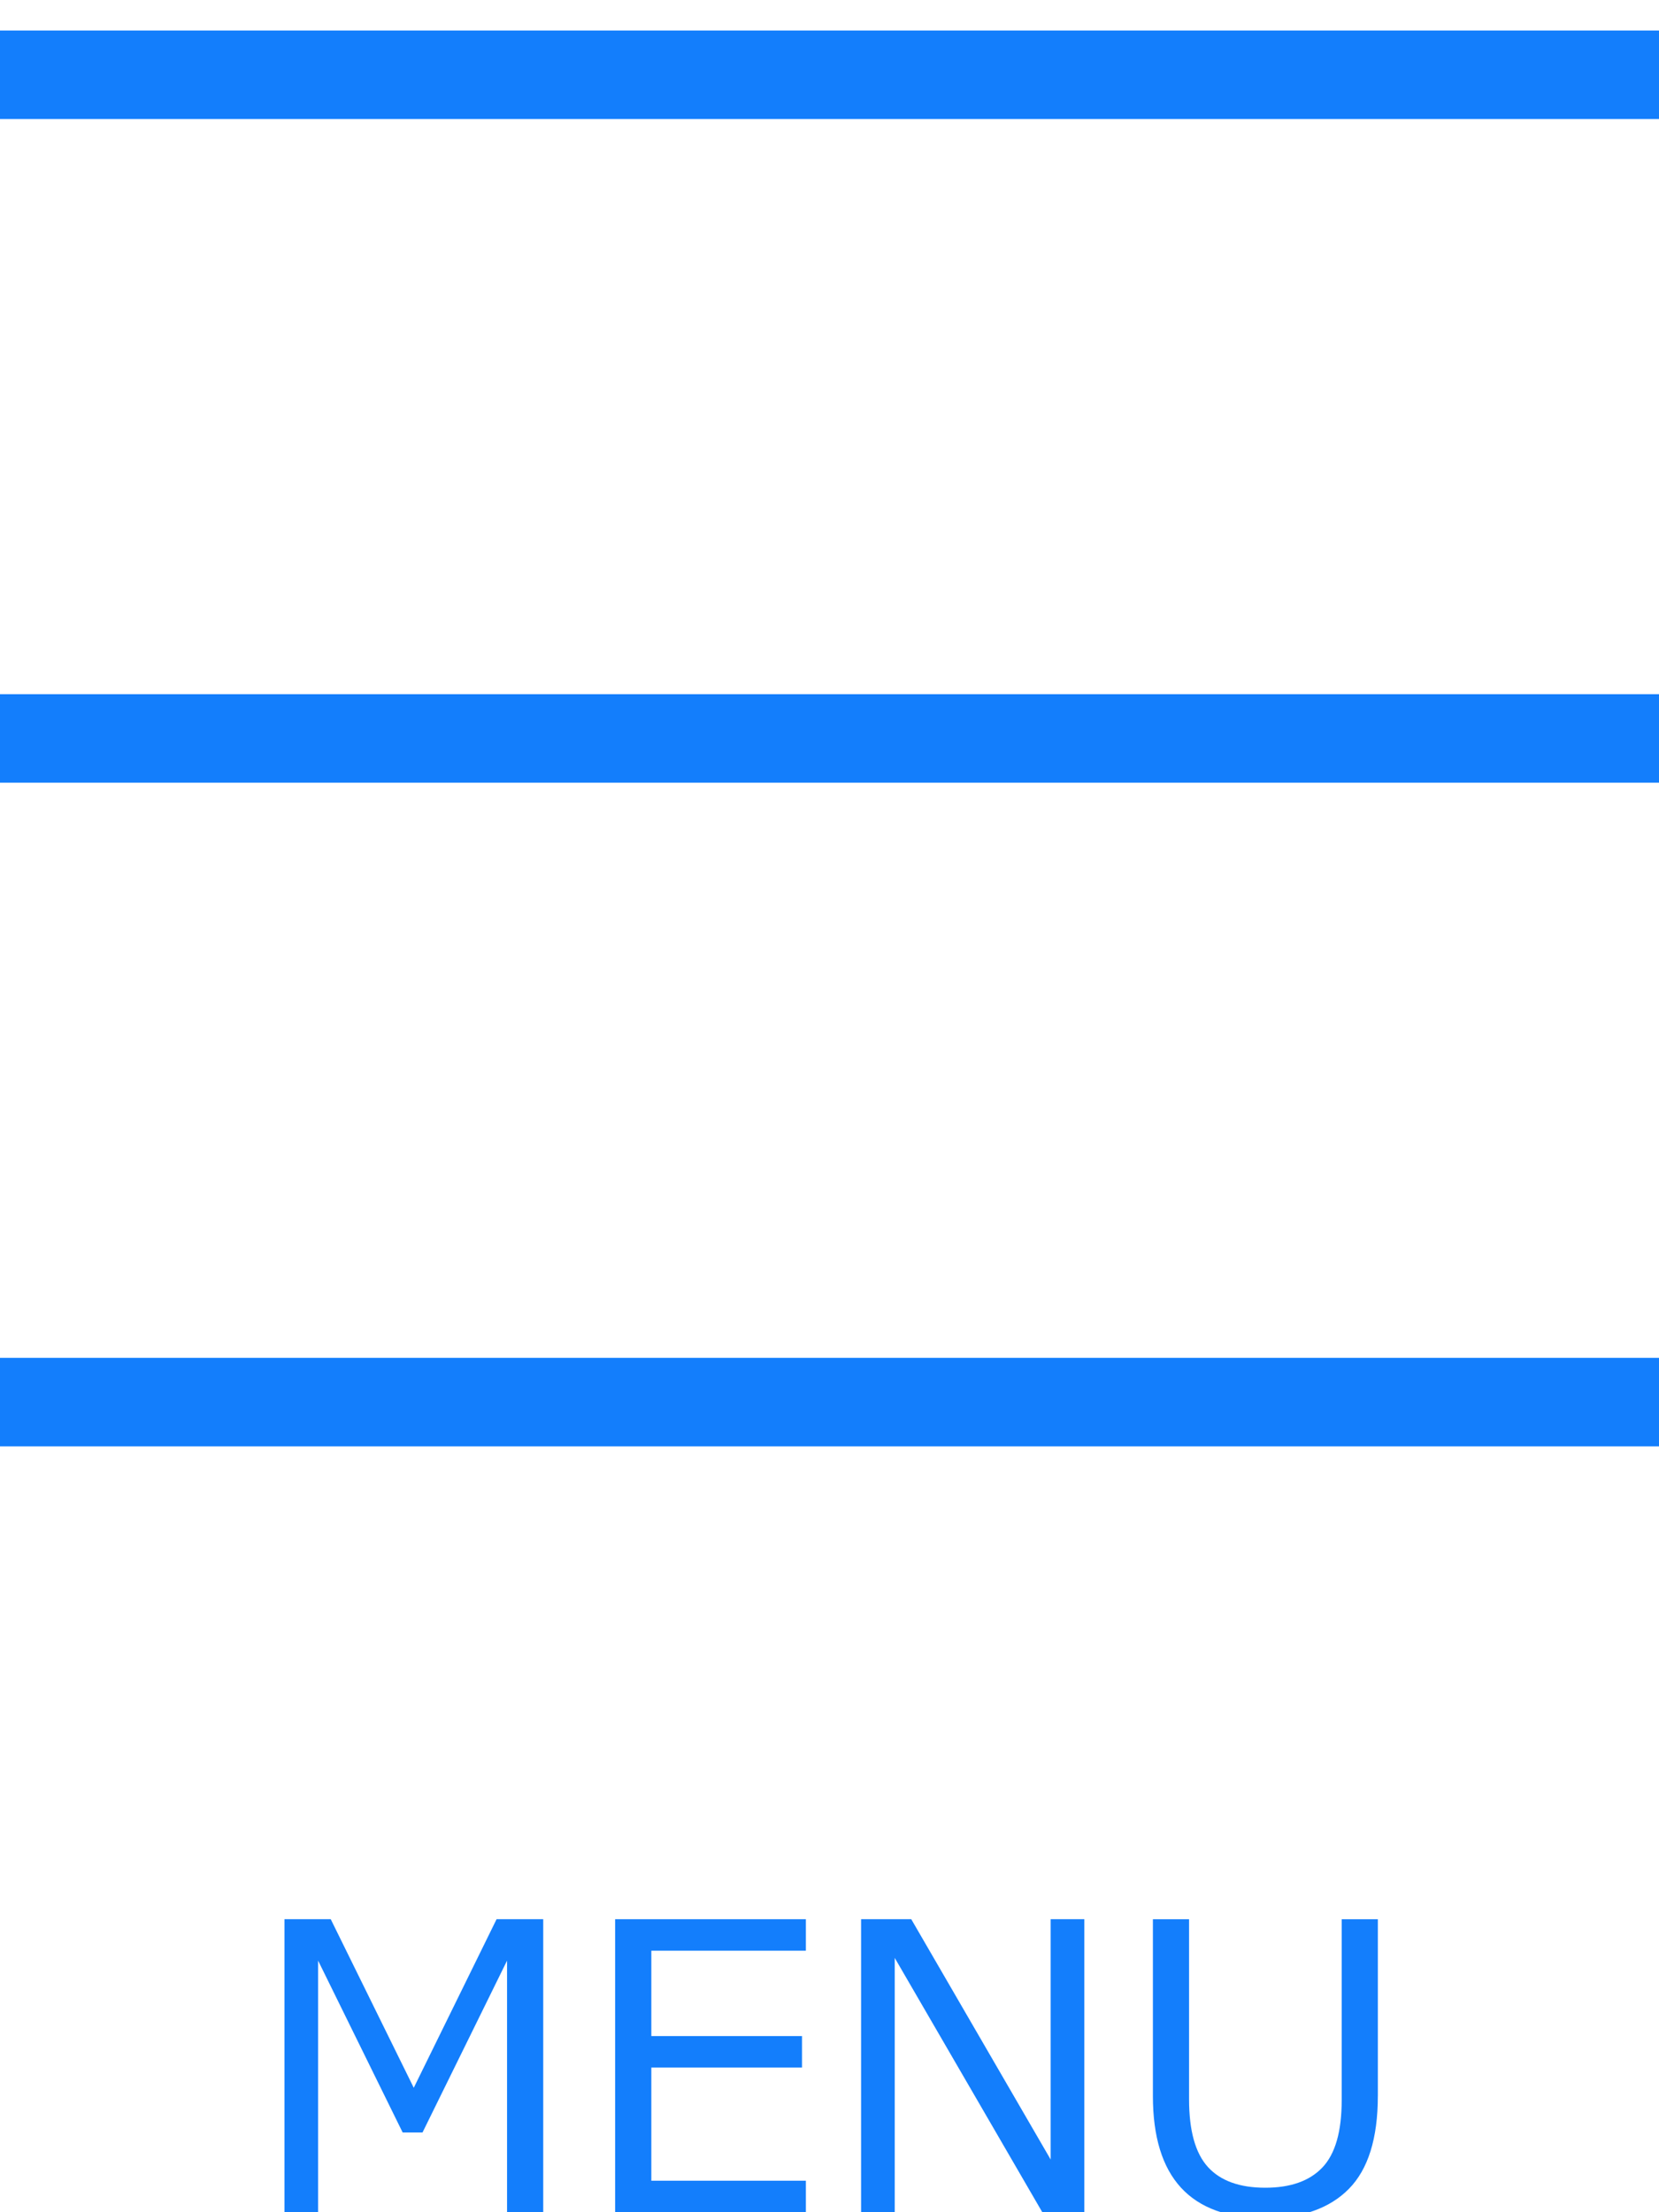
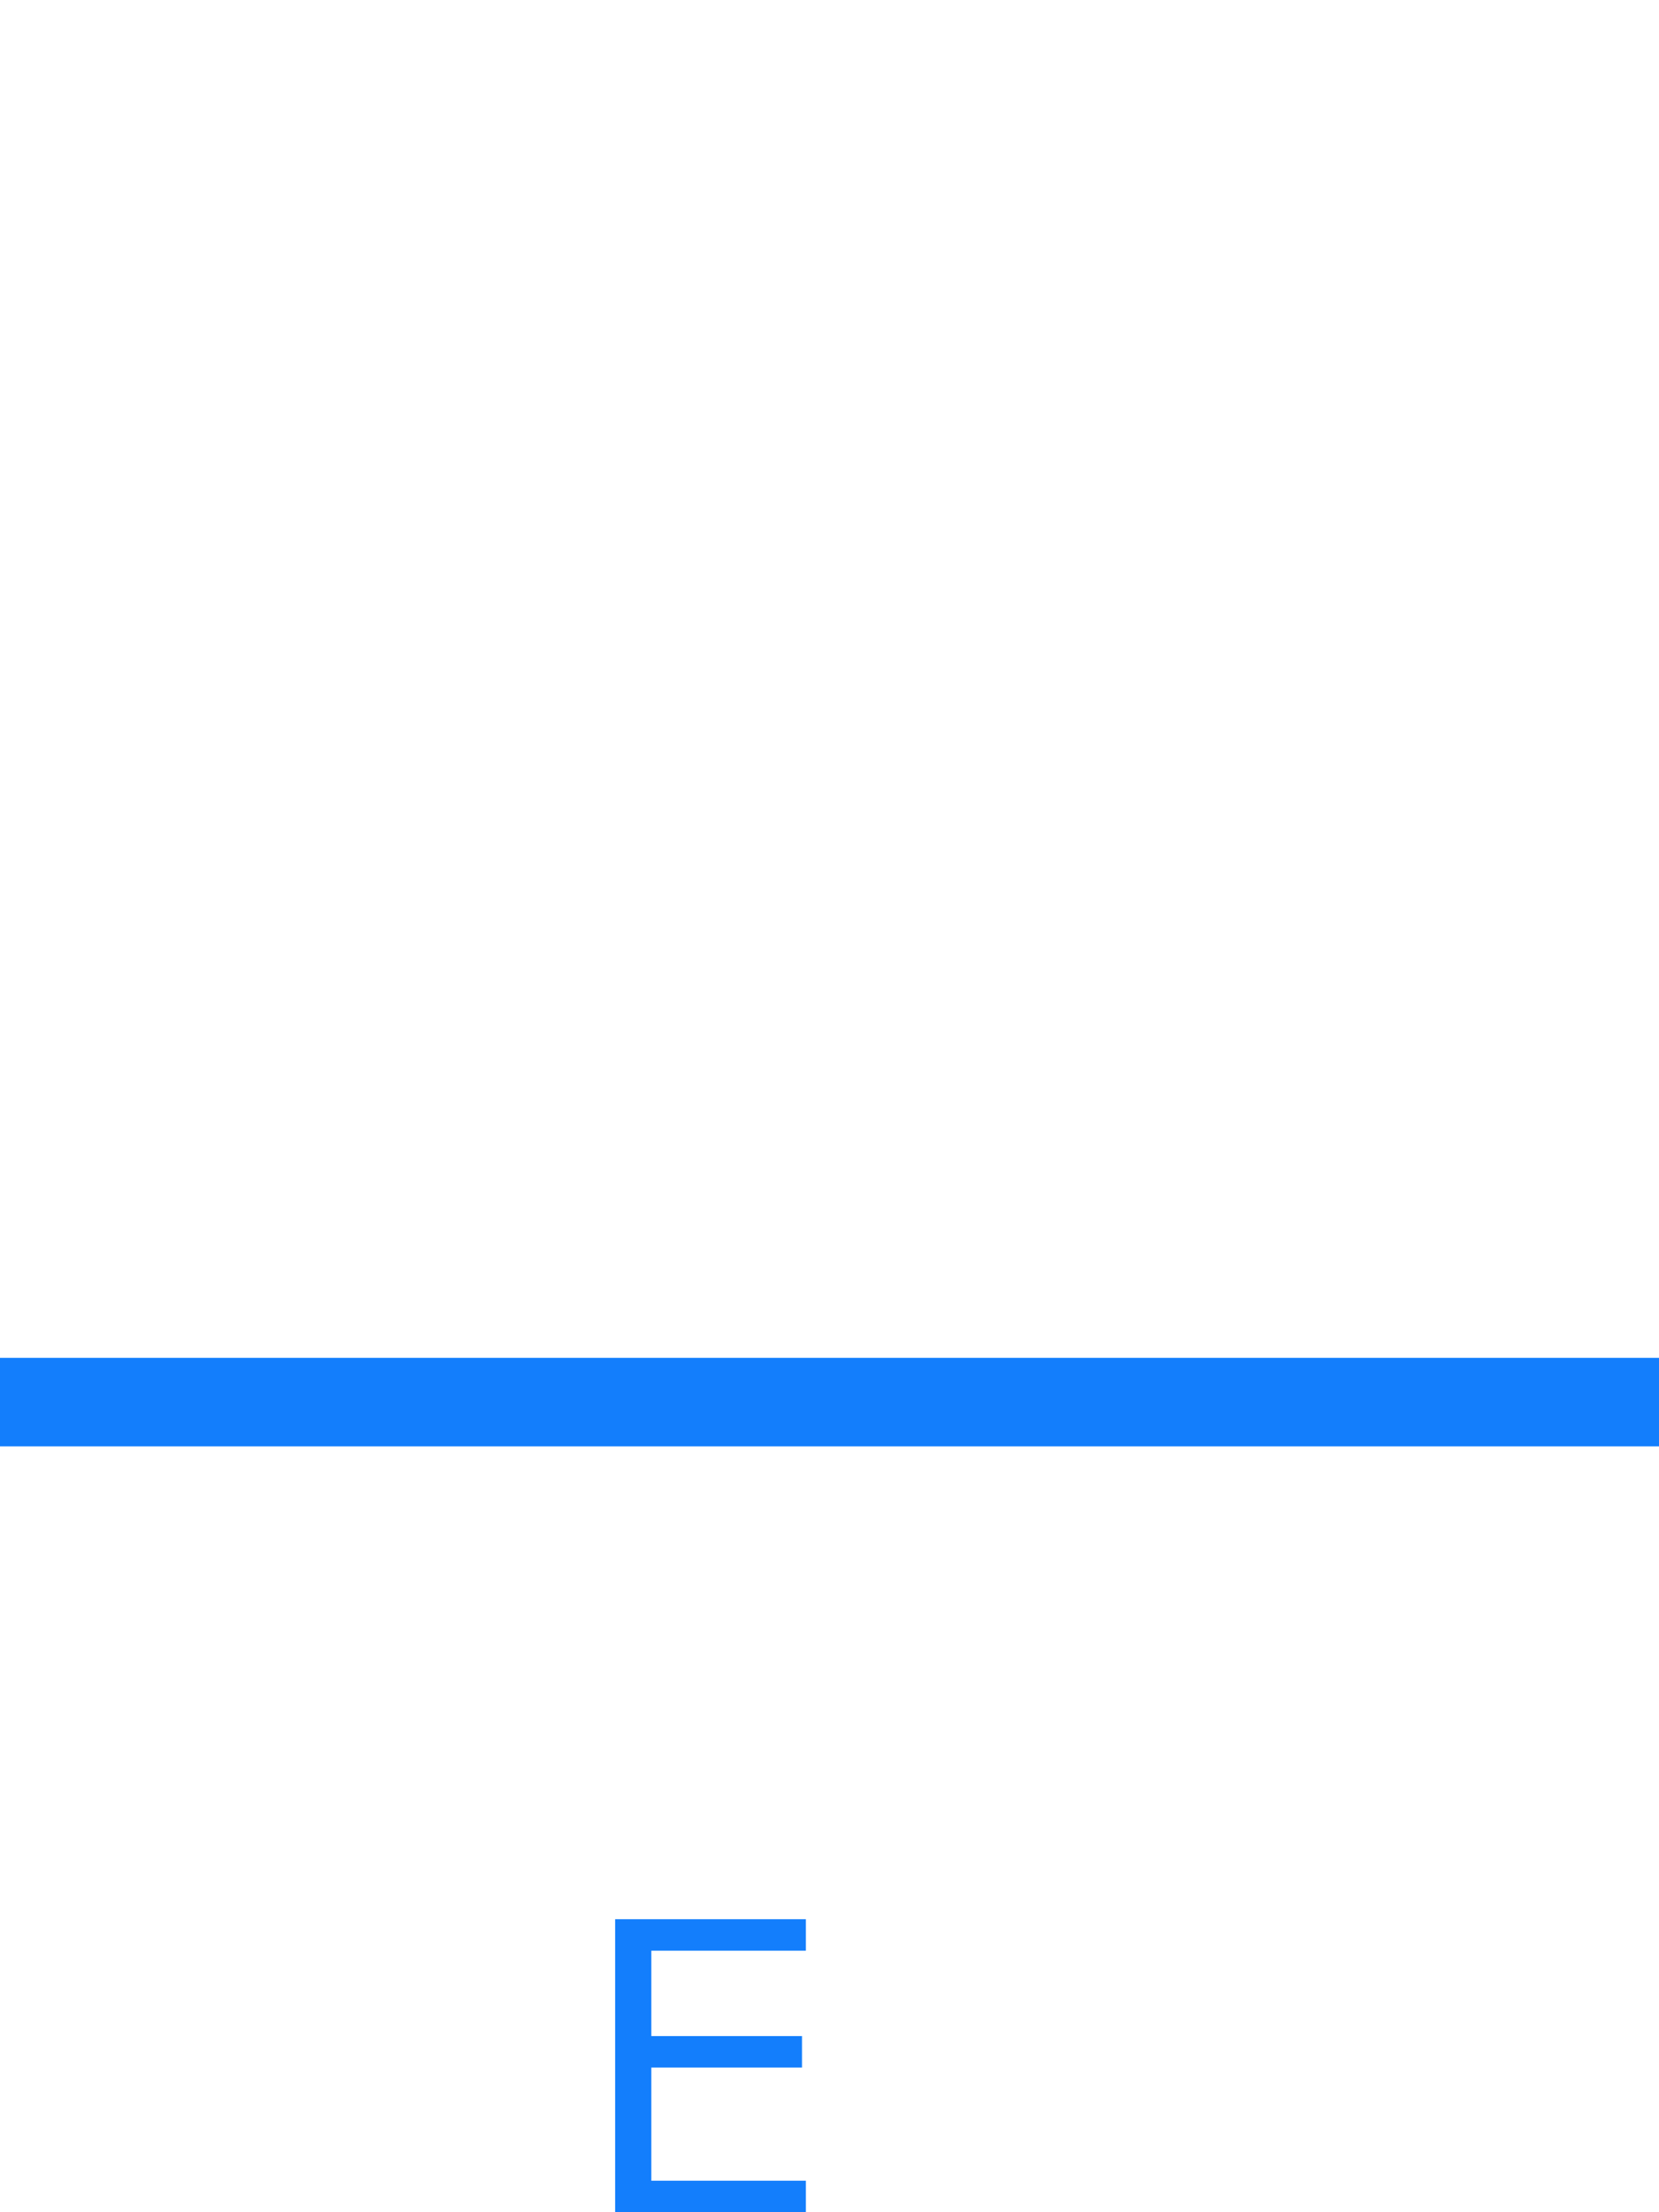
<svg xmlns="http://www.w3.org/2000/svg" id="nav_menu" viewBox="0 0 75 100">
  <defs>
    <style>
      .cls-1 {
        fill: #137efc;
      }
    </style>
  </defs>
-   <rect class="cls-1" y="1.381" width="75" height="4" />
-   <rect class="cls-1" y="31.381" width="75" height="4" />
  <rect class="cls-1" y="61.381" width="75" height="4" />
  <g>
-     <path class="cls-1" d="M24.558,100h-1.635v-11.373l-3.823,7.77h-.896l-3.823-7.77v11.373h-1.521v-13.245h2.092l3.753,7.62,3.744-7.62h2.109v13.245Z" />
    <path class="cls-1" d="M36.432,100h-8.622v-13.245h8.622v1.424h-6.987v3.858h6.812v1.424h-6.812v5.115h6.987v1.424Z" />
-     <path class="cls-1" d="M49.018,100h-1.898l-6.671-11.496v11.496h-1.521v-13.245h2.268l6.302,10.863v-10.863h1.521v13.245Z" />
-     <path class="cls-1" d="M62.289,94.744c0,1.916-.437,3.316-1.31,4.201s-2.133,1.327-3.779,1.327c-3.387,0-5.08-1.843-5.08-5.528v-7.989h1.635v8.139c0,1.418.284,2.439.853,3.063s1.433.936,2.593.936c1.143,0,2.004-.306,2.584-.918s.87-1.625.87-3.037v-8.183h1.635v7.989Z" />
  </g>
</svg>